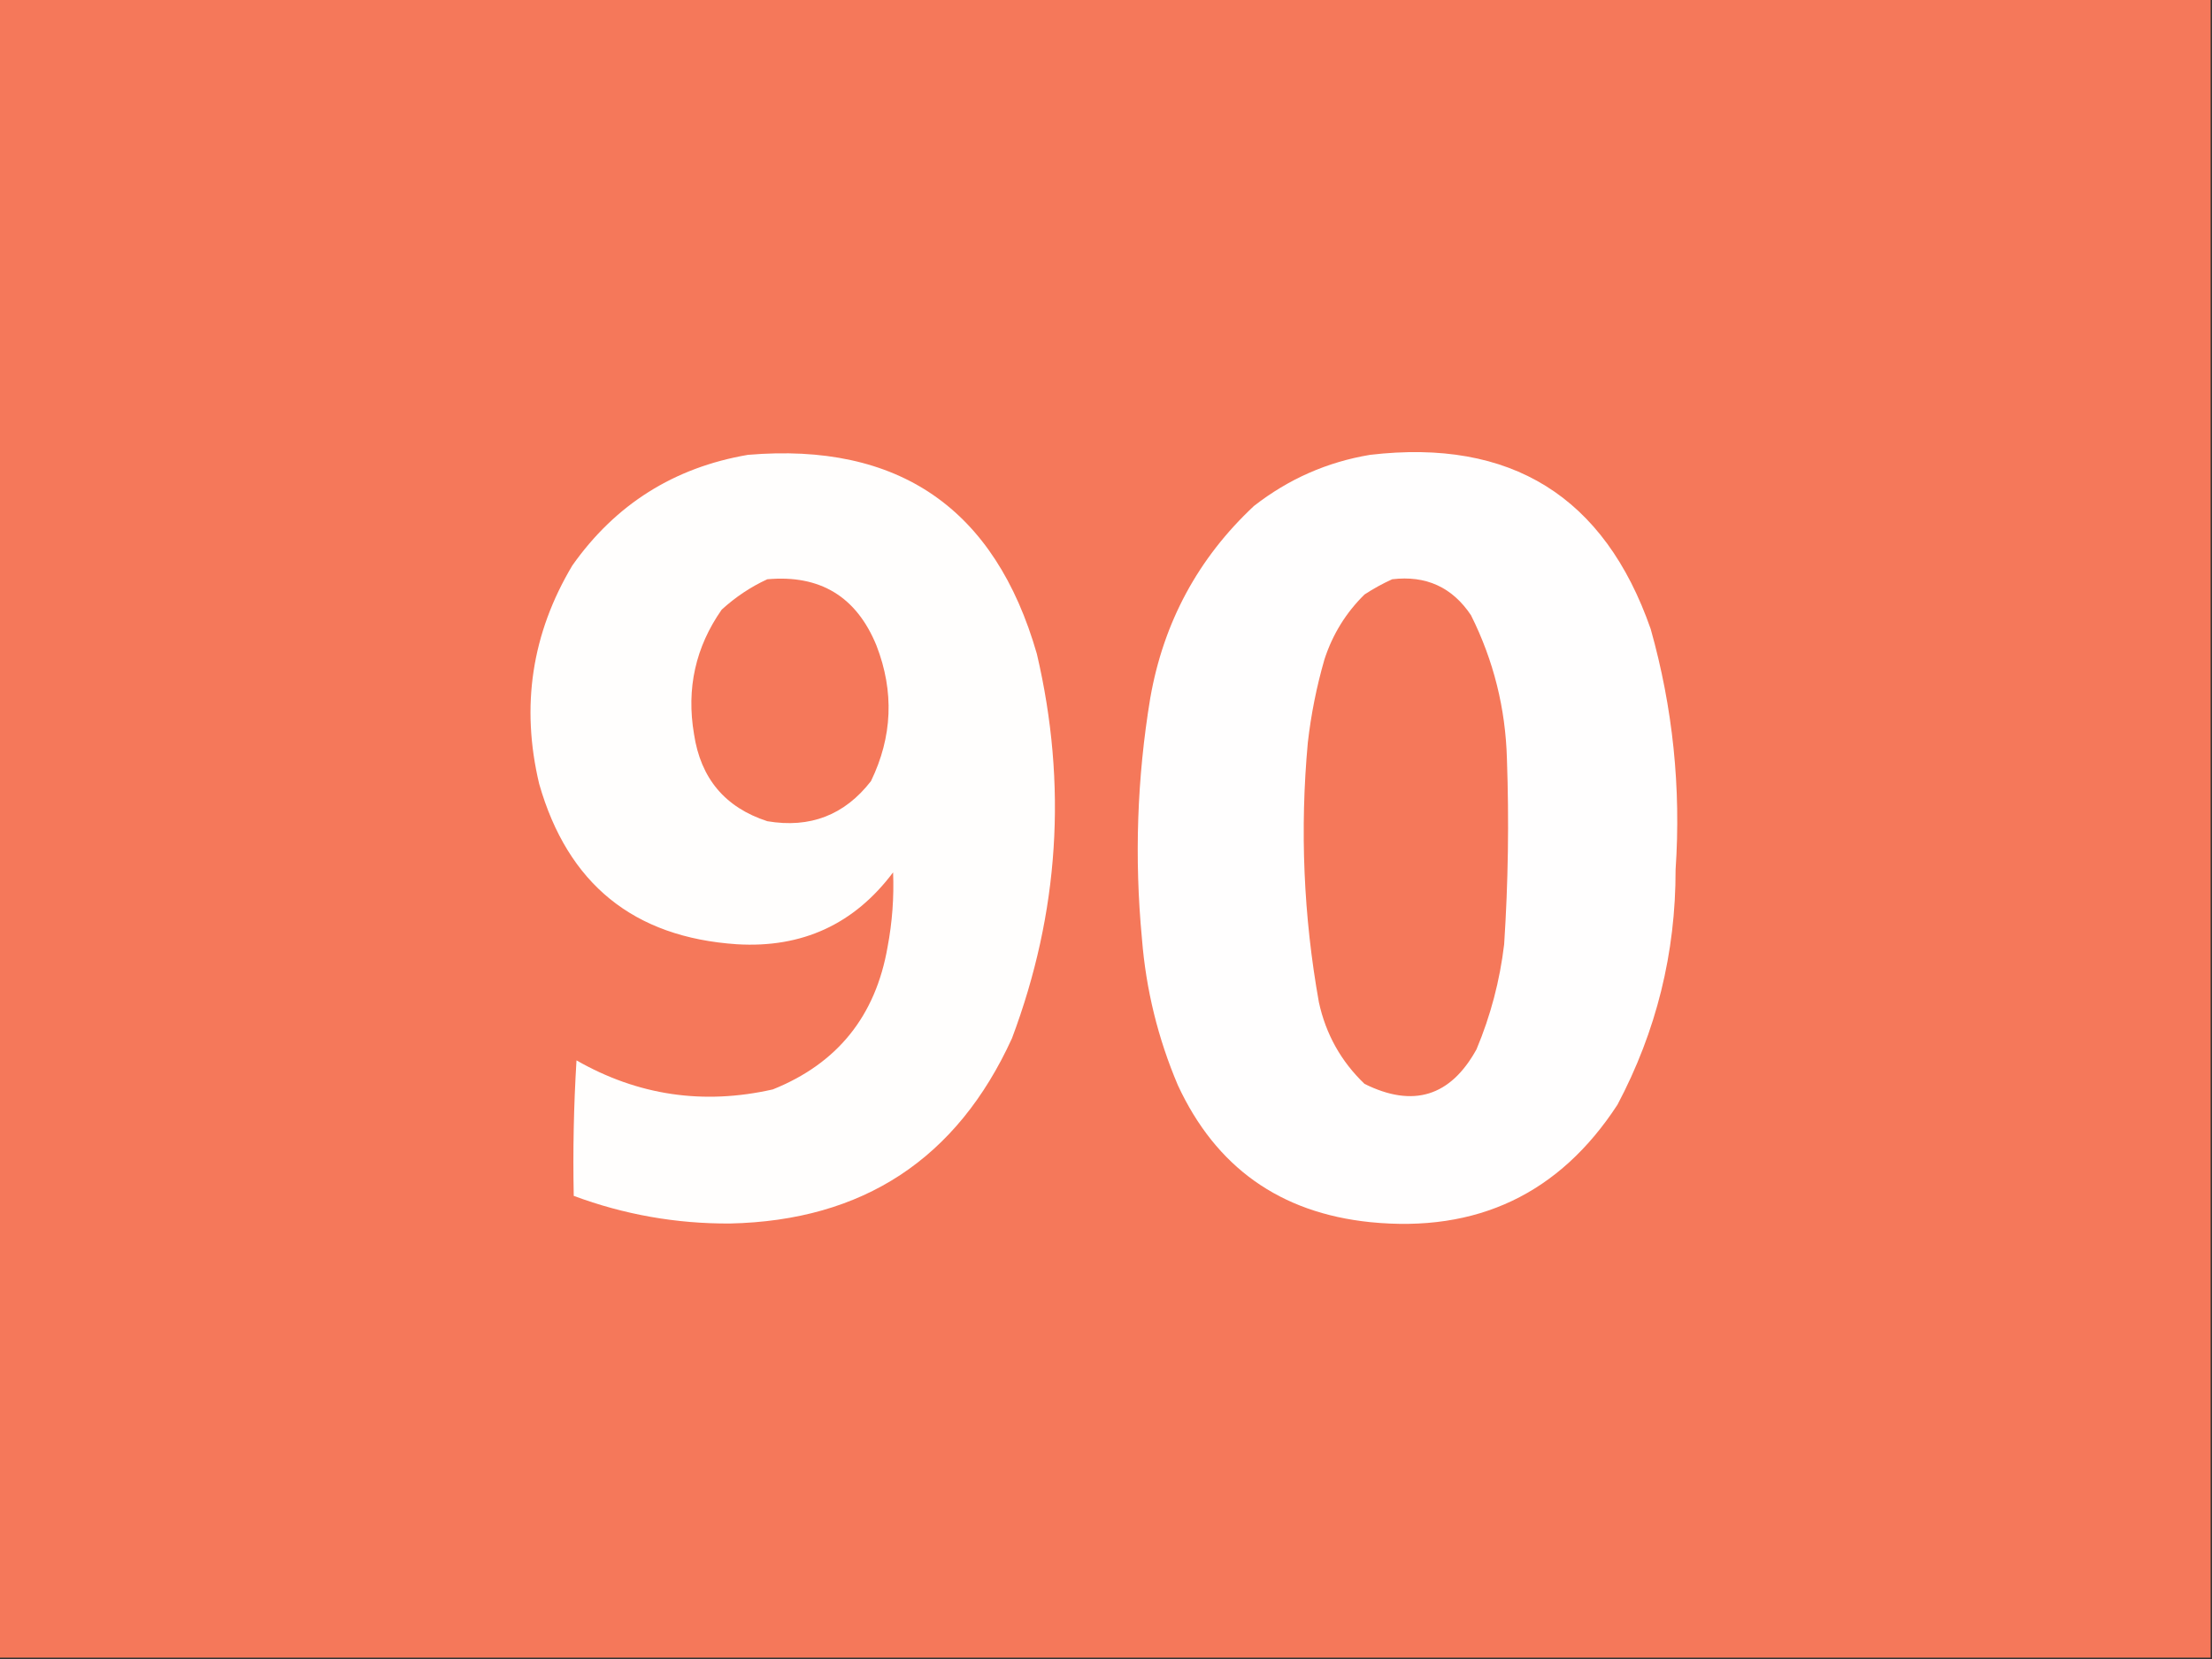
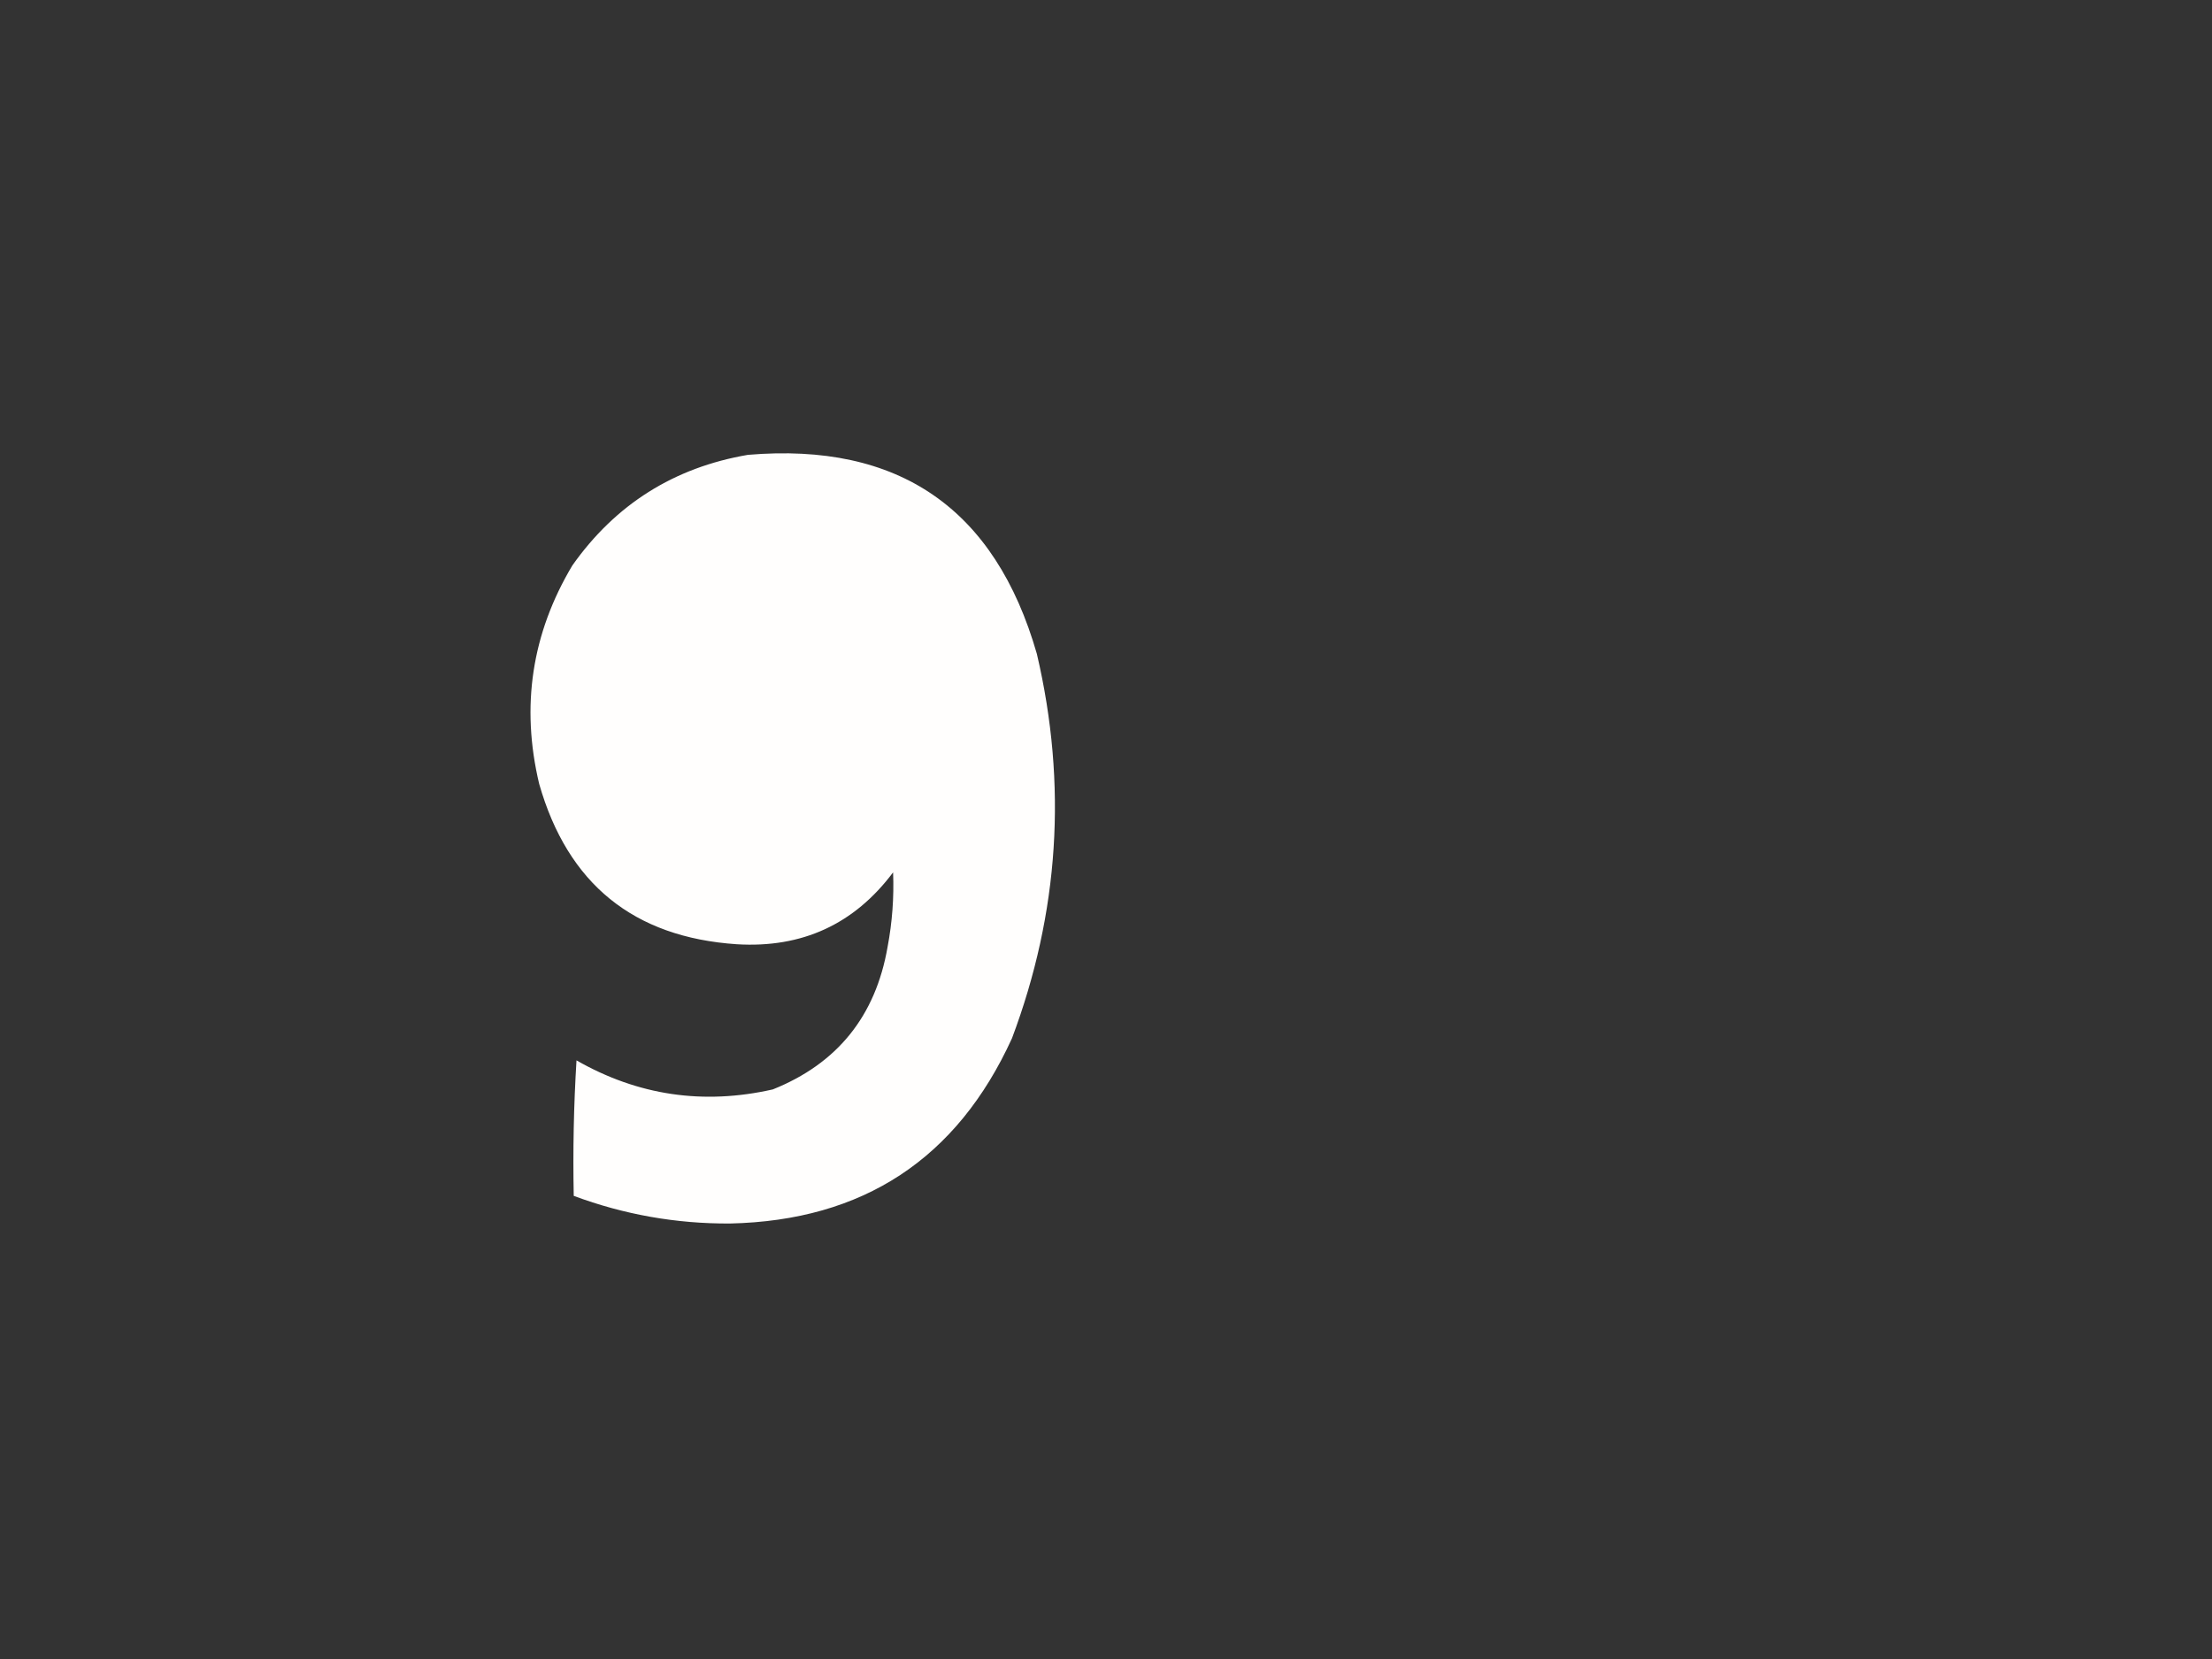
<svg xmlns="http://www.w3.org/2000/svg" version="1.1" width="800px" height="600px" style="shape-rendering:geometricPrecision; text-rendering:geometricPrecision; image-rendering:optimizeQuality; fill-rule:evenodd; clip-rule:evenodd">
  <rect width="100%" height="100%" fill="#333333" stroke="none" />
  <g>
-     <path style="opacity:1" fill="#f5785a" d="M -0.5,-0.5 C 266.167,-0.5 532.833,-0.5 799.5,-0.5C 799.5,199.5 799.5,399.5 799.5,599.5C 532.833,599.5 266.167,599.5 -0.5,599.5C -0.5,399.5 -0.5,199.5 -0.5,-0.5 Z" />
-   </g>
+     </g>
  <g>
    <path style="opacity:1" fill="#fffefd" d="M 270.5,164.5 C 325.054,159.889 359.887,183.889 375,236.5C 386.066,283.758 383.066,330.091 366,375.5C 346.108,419.124 312.108,441.457 264,442.5C 244.517,442.605 225.684,439.271 207.5,432.5C 207.167,416.153 207.501,399.82 208.5,383.5C 230.691,396.191 254.357,399.691 279.5,394C 302.831,384.652 316.664,367.486 321,342.5C 322.691,333.564 323.358,324.564 323,315.5C 308.937,334.255 290.104,342.922 266.5,341.5C 229.16,339.007 205.326,319.674 195,283.5C 188.313,255.439 192.313,229.106 207,204.5C 222.604,182.406 243.771,169.073 270.5,164.5 Z" />
  </g>
  <g>
-     <path style="opacity:1" fill="#fffefe" d="M 495.5,164.5 C 546.423,158.522 580.256,179.522 597,227.5C 605.01,255.948 608.01,284.948 606,314.5C 606.056,344.609 599.056,372.942 585,399.5C 564.008,431.741 534.175,445.908 495.5,442C 462.918,438.633 439.752,422.133 426,392.5C 418.792,375.543 414.459,357.876 413,339.5C 410.23,310.351 411.23,281.351 416,252.5C 420.803,225.054 433.303,201.887 453.5,183C 465.998,173.247 479.998,167.081 495.5,164.5 Z" />
-   </g>
+     </g>
  <g>
-     <path style="opacity:1" fill="#f5785a" d="M 277.5,209.5 C 296.607,207.781 309.773,215.781 317,233.5C 323.439,250.139 322.772,266.472 315,282.5C 305.47,294.791 292.97,299.625 277.5,297C 262.246,292.039 253.413,281.539 251,265.5C 248.203,249.032 251.536,234.032 261,220.5C 265.997,215.929 271.497,212.263 277.5,209.5 Z" />
-   </g>
+     </g>
  <g>
-     <path style="opacity:1" fill="#f5785a" d="M 503.5,209.5 C 515.727,208.033 525.227,212.366 532,222.5C 540.17,238.839 544.504,256.172 545,274.5C 545.79,296.851 545.457,319.184 544,341.5C 542.435,354.672 539.101,367.339 534,379.5C 524.579,396.567 511.079,400.734 493.5,392C 485.024,383.887 479.524,374.054 477,362.5C 471.43,331.382 470.097,300.048 473,268.5C 474.165,258.336 476.165,248.336 479,238.5C 481.94,229.443 486.774,221.61 493.5,215C 496.767,212.87 500.1,211.037 503.5,209.5 Z" />
-   </g>
+     </g>
</svg>